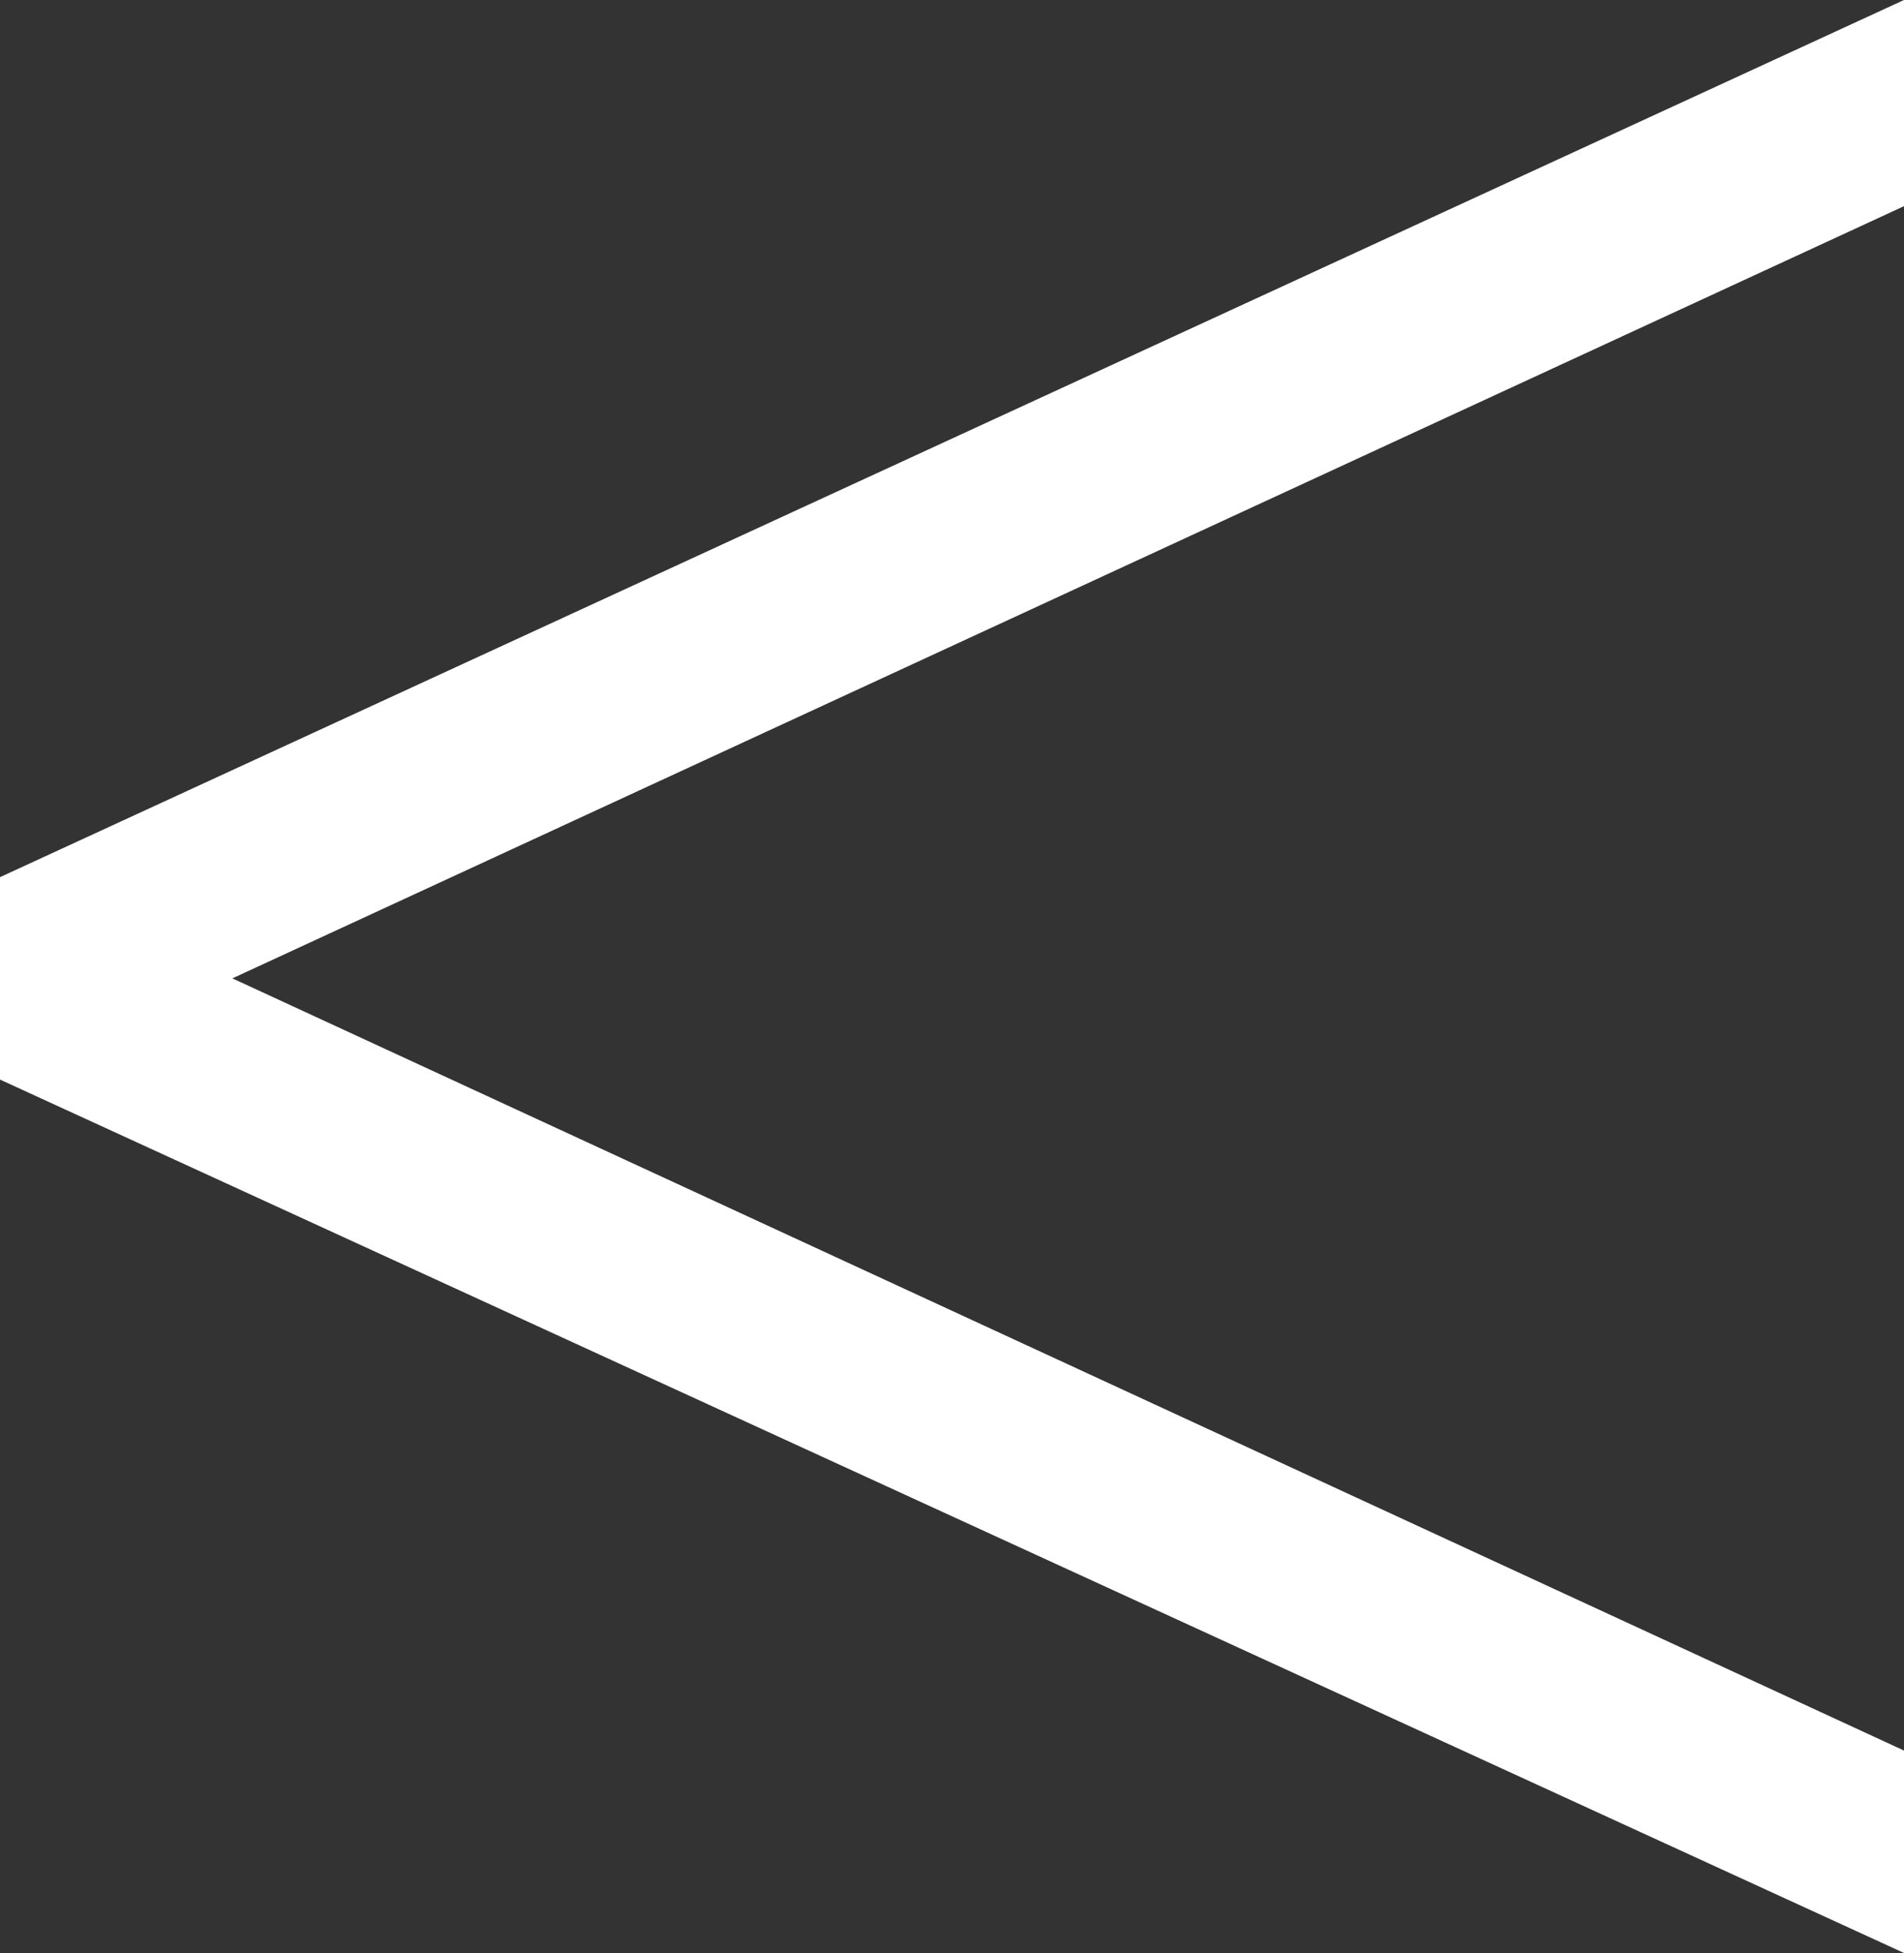
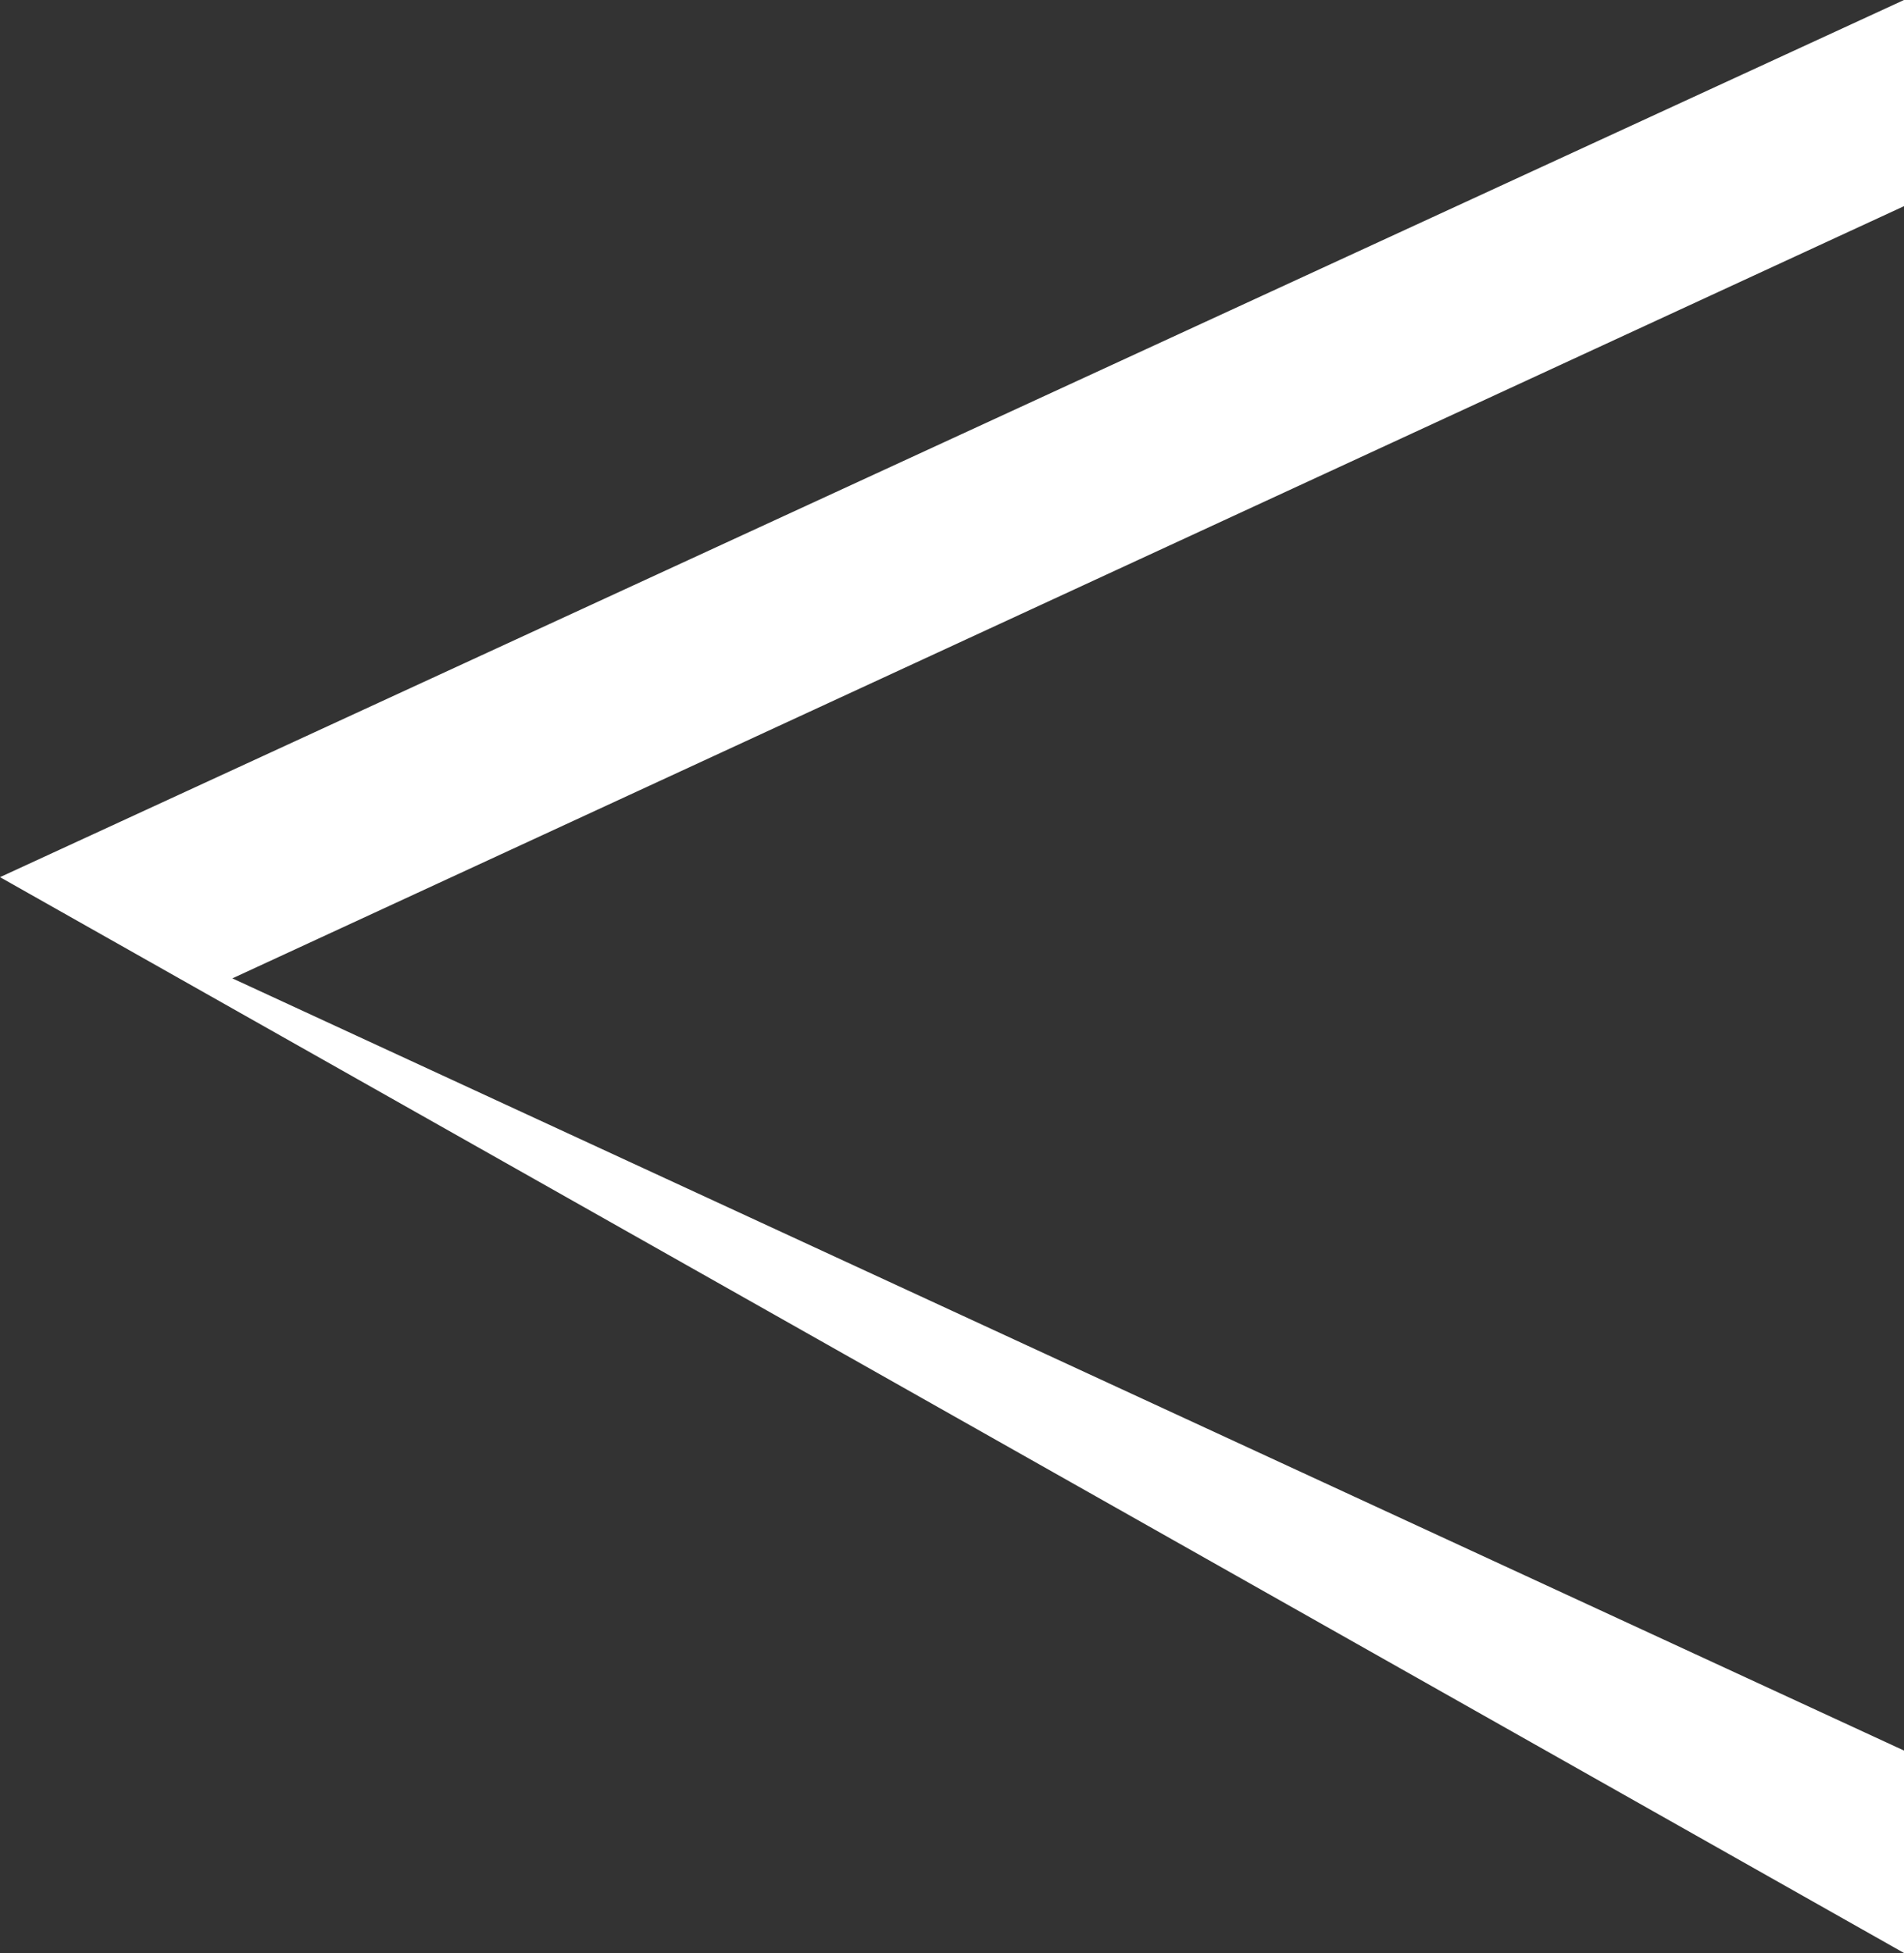
<svg xmlns="http://www.w3.org/2000/svg" width="30.48" height="31.26" viewBox="0 0 30.48 31.26">
  <rect x="0" y="0" width="30.48" height="31.26" fill="#333333" stroke="none" />
-   <path id="Path_211" data-name="Path 211" d="M15.24.42V-2.82L-11.52-15.18,15.24-27.54v-3.3L-15.24-16.8v3.24Z" transform="translate(15.24 30.84)" fill="#fff" />
+   <path id="Path_211" data-name="Path 211" d="M15.24.42V-2.82L-11.52-15.18,15.24-27.54v-3.3L-15.24-16.8Z" transform="translate(15.24 30.84)" fill="#fff" />
</svg>